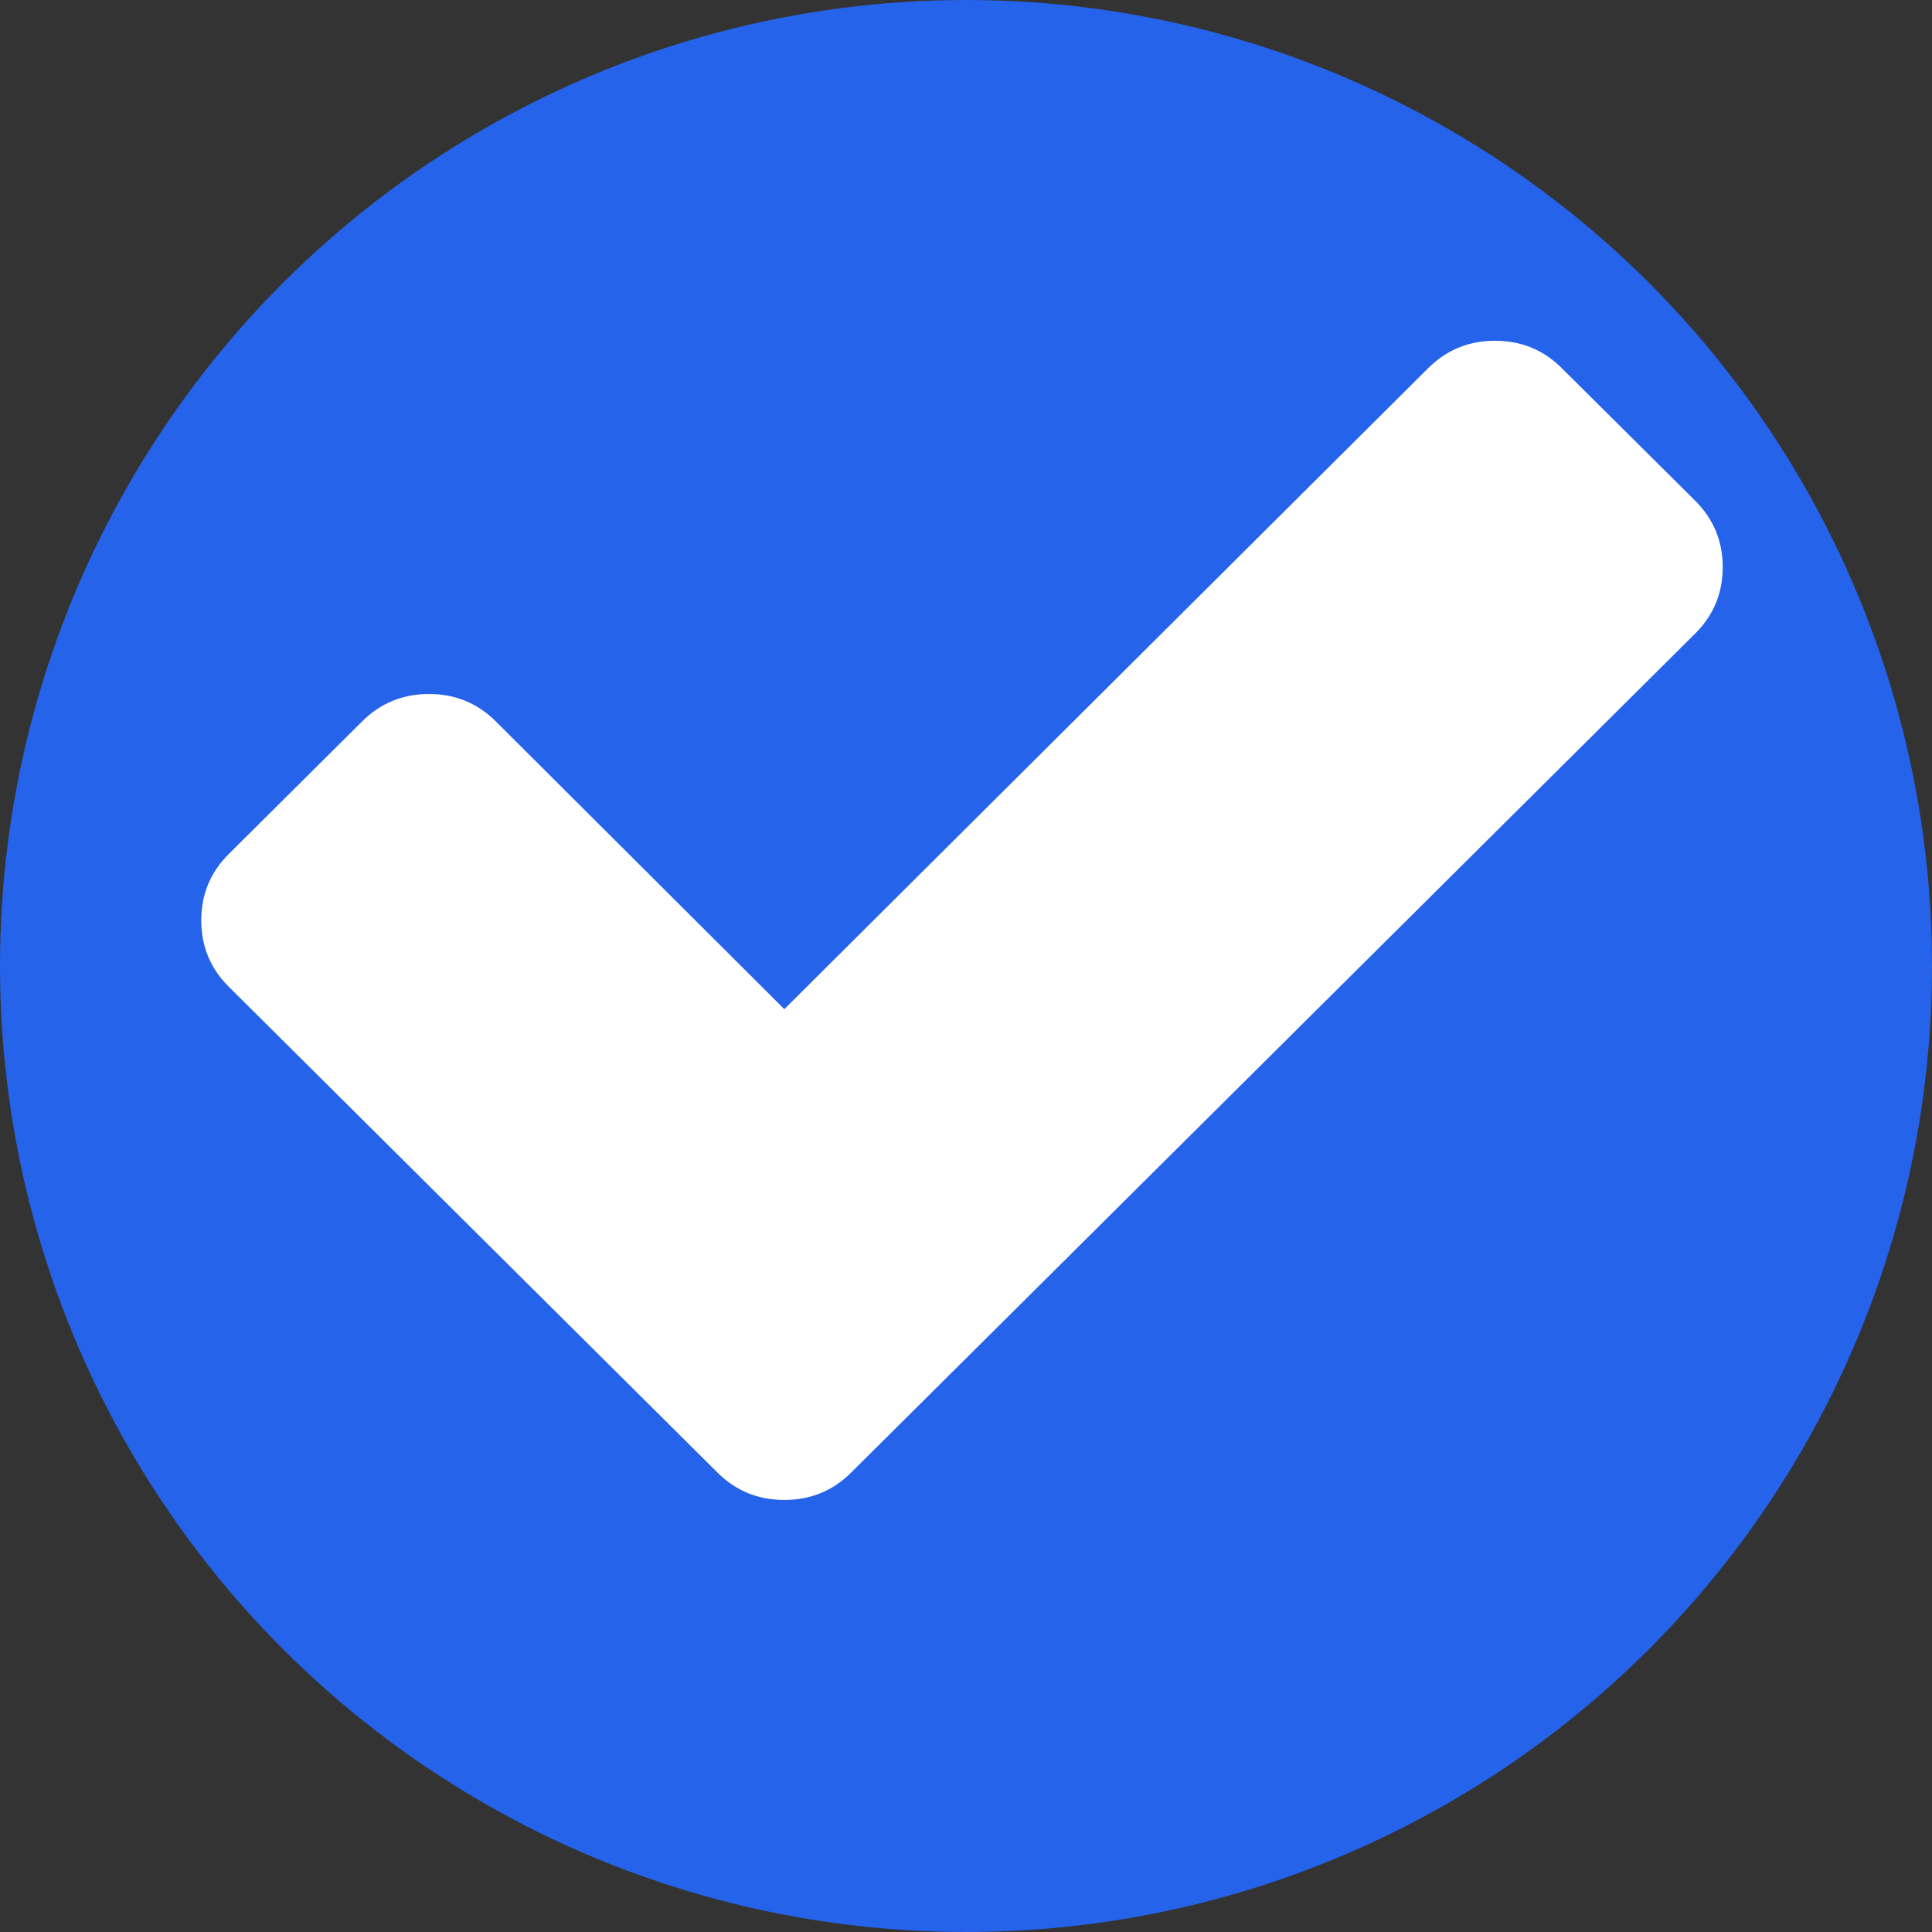
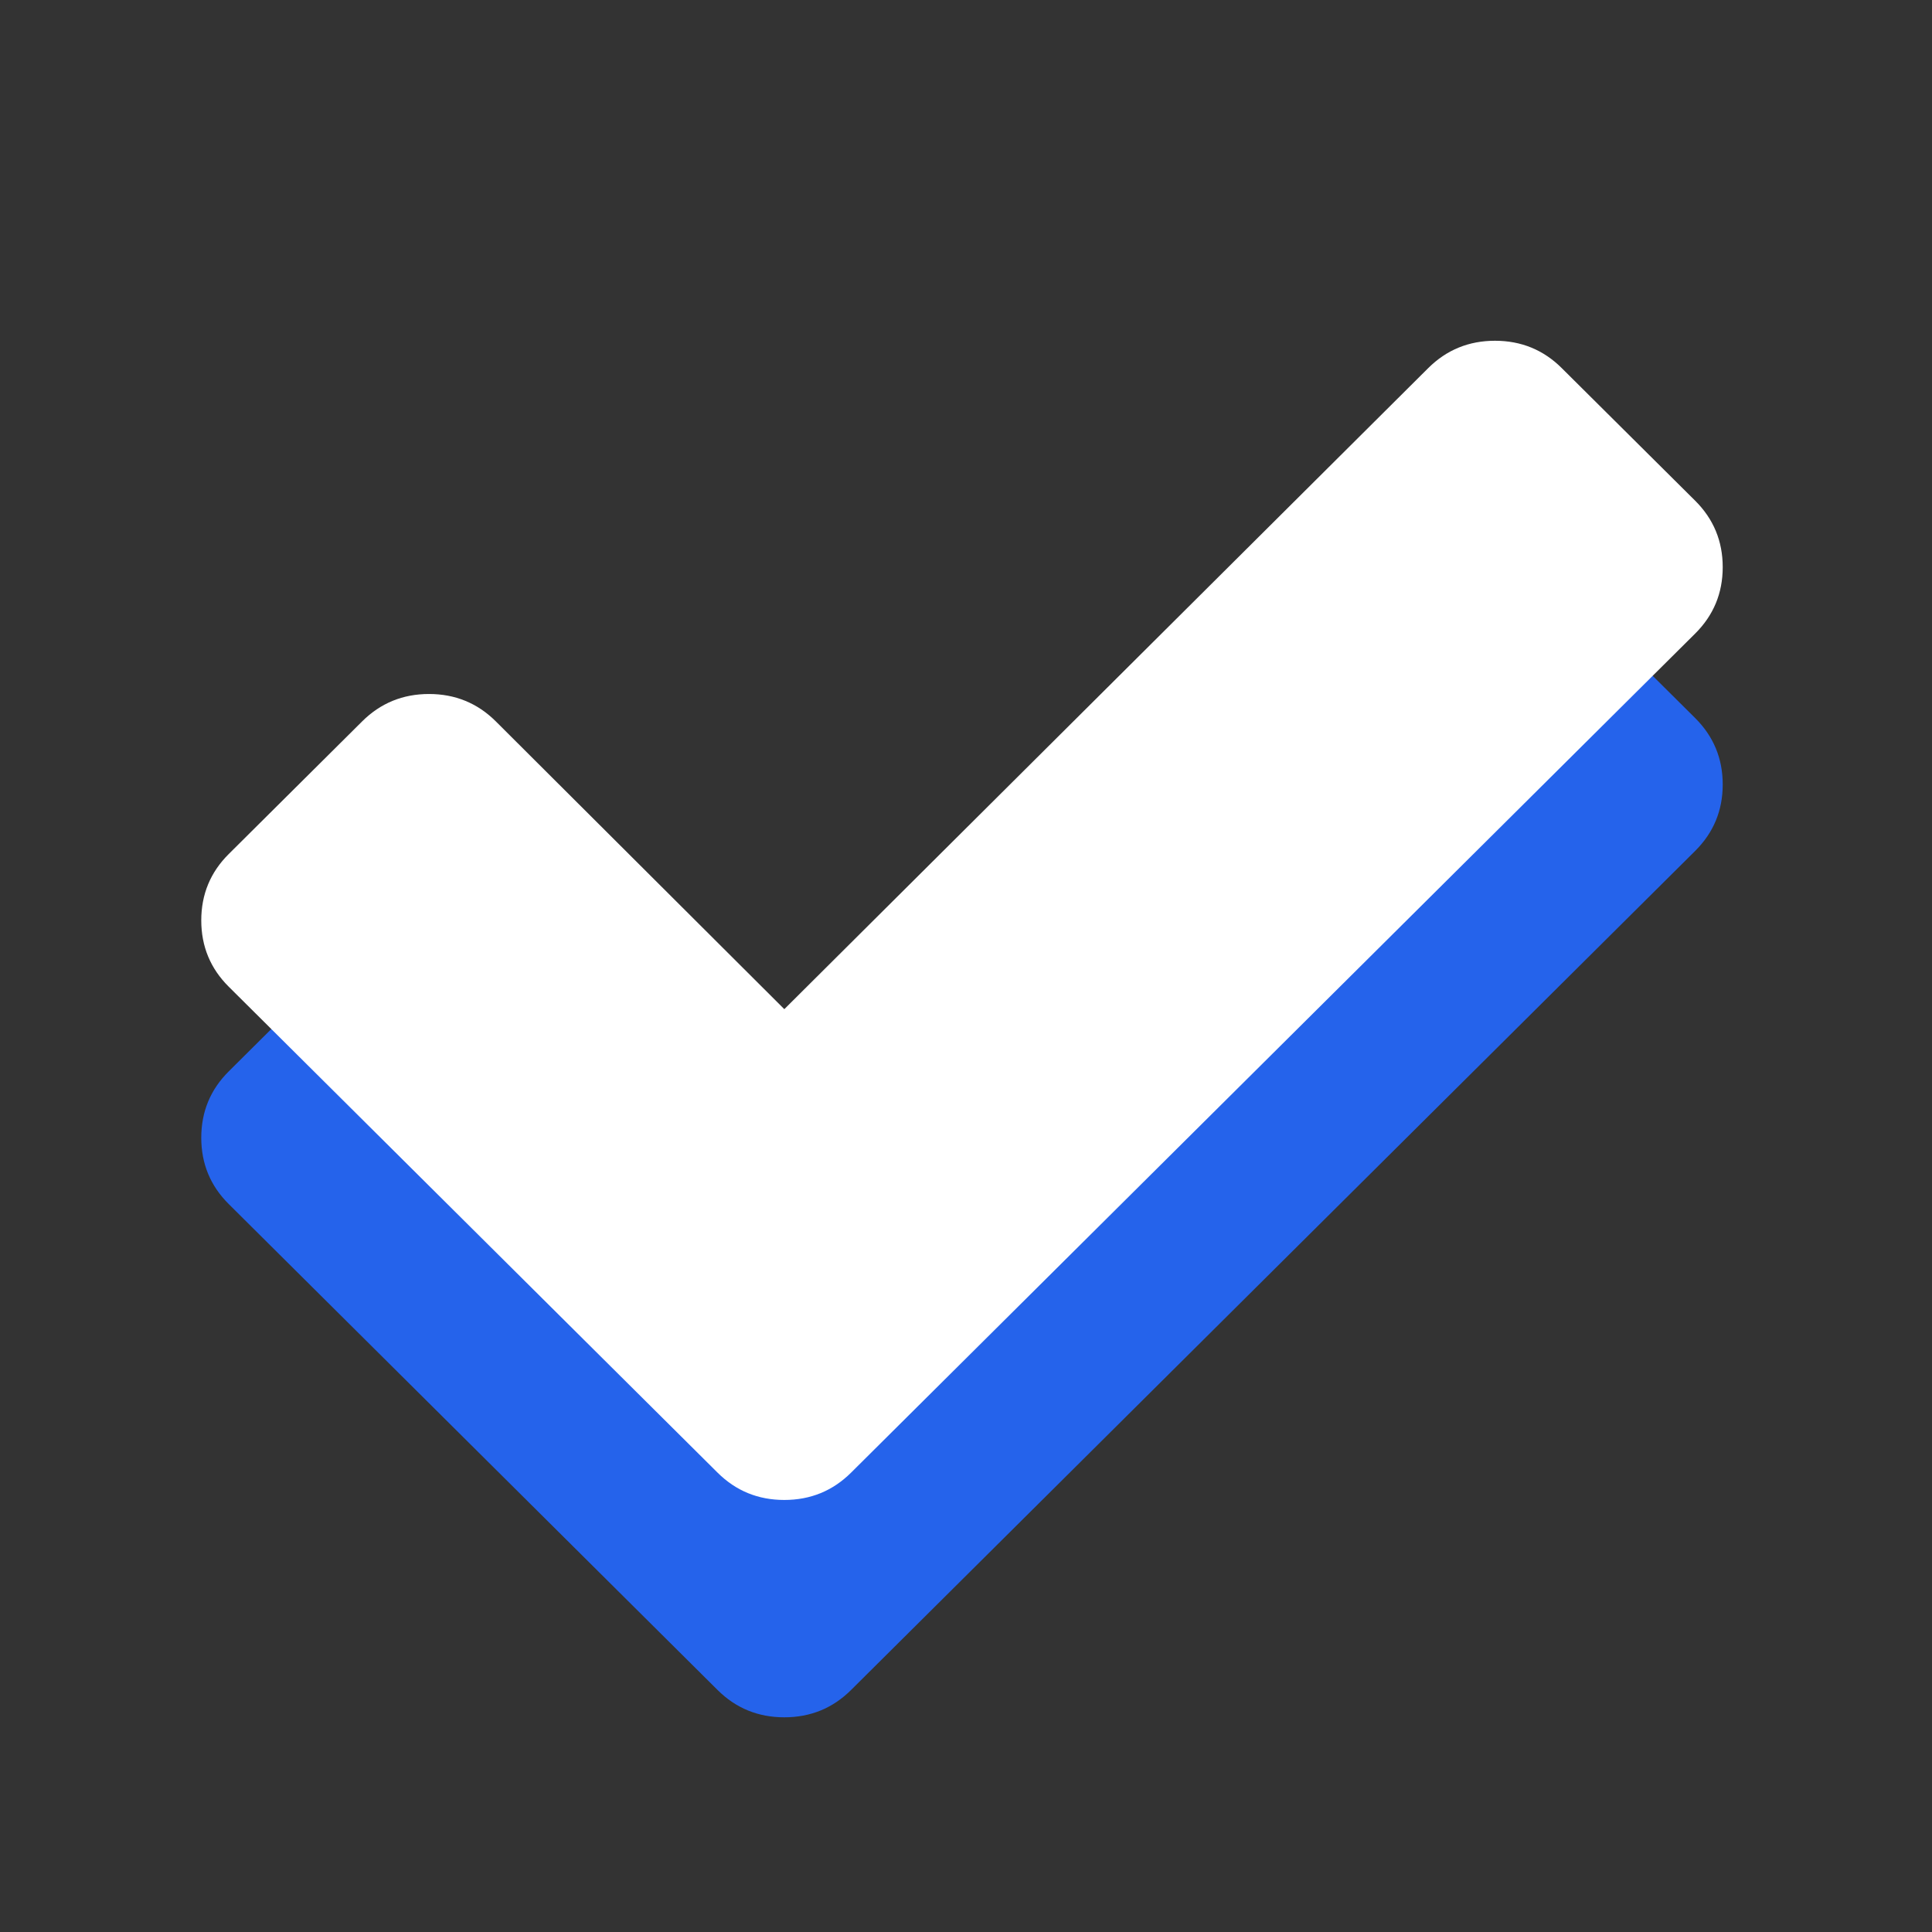
<svg xmlns="http://www.w3.org/2000/svg" width="80px" height="80px" viewBox="0 0 80 80" version="1.1">
  <rect x="0" y="0" width="80" height="80" fill="#333333" stroke="none" />
  <title>Group 3</title>
  <g id="Page-1" stroke="none" stroke-width="1" fill="none" fill-rule="evenodd">
    <g id="Group-3">
-       <circle id="Oval" fill="#2563EB" cx="40" cy="40" r="40" />
      <path d="M64.668,24.242 C63.91,23.487 62.988,23.11 61.905,23.11 C60.821,23.11 59.899,23.487 59.14,24.242 L32.477,50.787 L20.528,38.868 C19.769,38.114 18.847,37.737 17.764,37.737 C16.68,37.737 15.758,38.114 14.999,38.868 L9.472,44.363 C8.713,45.117 8.334,46.033 8.334,47.111 C8.334,48.188 8.713,49.104 9.472,49.858 L24.185,64.484 L29.713,69.979 C30.472,70.734 31.393,71.11 32.477,71.11 C33.561,71.11 34.482,70.733 35.241,69.979 L40.769,64.484 L70.196,35.232 C70.954,34.477 71.334,33.562 71.334,32.484 C71.334,31.407 70.954,30.491 70.196,29.736 L64.668,24.242 Z" id="Shape" fill="#2563EB" style="mix-blend-mode: multiply;" />
      <path d="M70.196,20.736 L64.668,15.242 C63.91,14.487 62.988,14.11 61.905,14.11 C60.821,14.11 59.899,14.487 59.14,15.242 L32.477,41.787 L20.528,29.868 C19.769,29.114 18.847,28.737 17.764,28.737 C16.68,28.737 15.758,29.114 14.999,29.868 L9.472,35.363 C8.713,36.117 8.334,37.033 8.334,38.111 C8.334,39.188 8.713,40.104 9.472,40.858 L24.185,55.484 L29.713,60.979 C30.472,61.734 31.393,62.11 32.477,62.11 C33.561,62.11 34.482,61.733 35.241,60.979 L40.769,55.484 L70.196,26.232 C70.954,25.477 71.334,24.562 71.334,23.484 C71.334,22.407 70.954,21.491 70.196,20.736 L70.196,20.736 Z" id="Shape" fill="#FFFFFF" />
    </g>
  </g>
</svg>